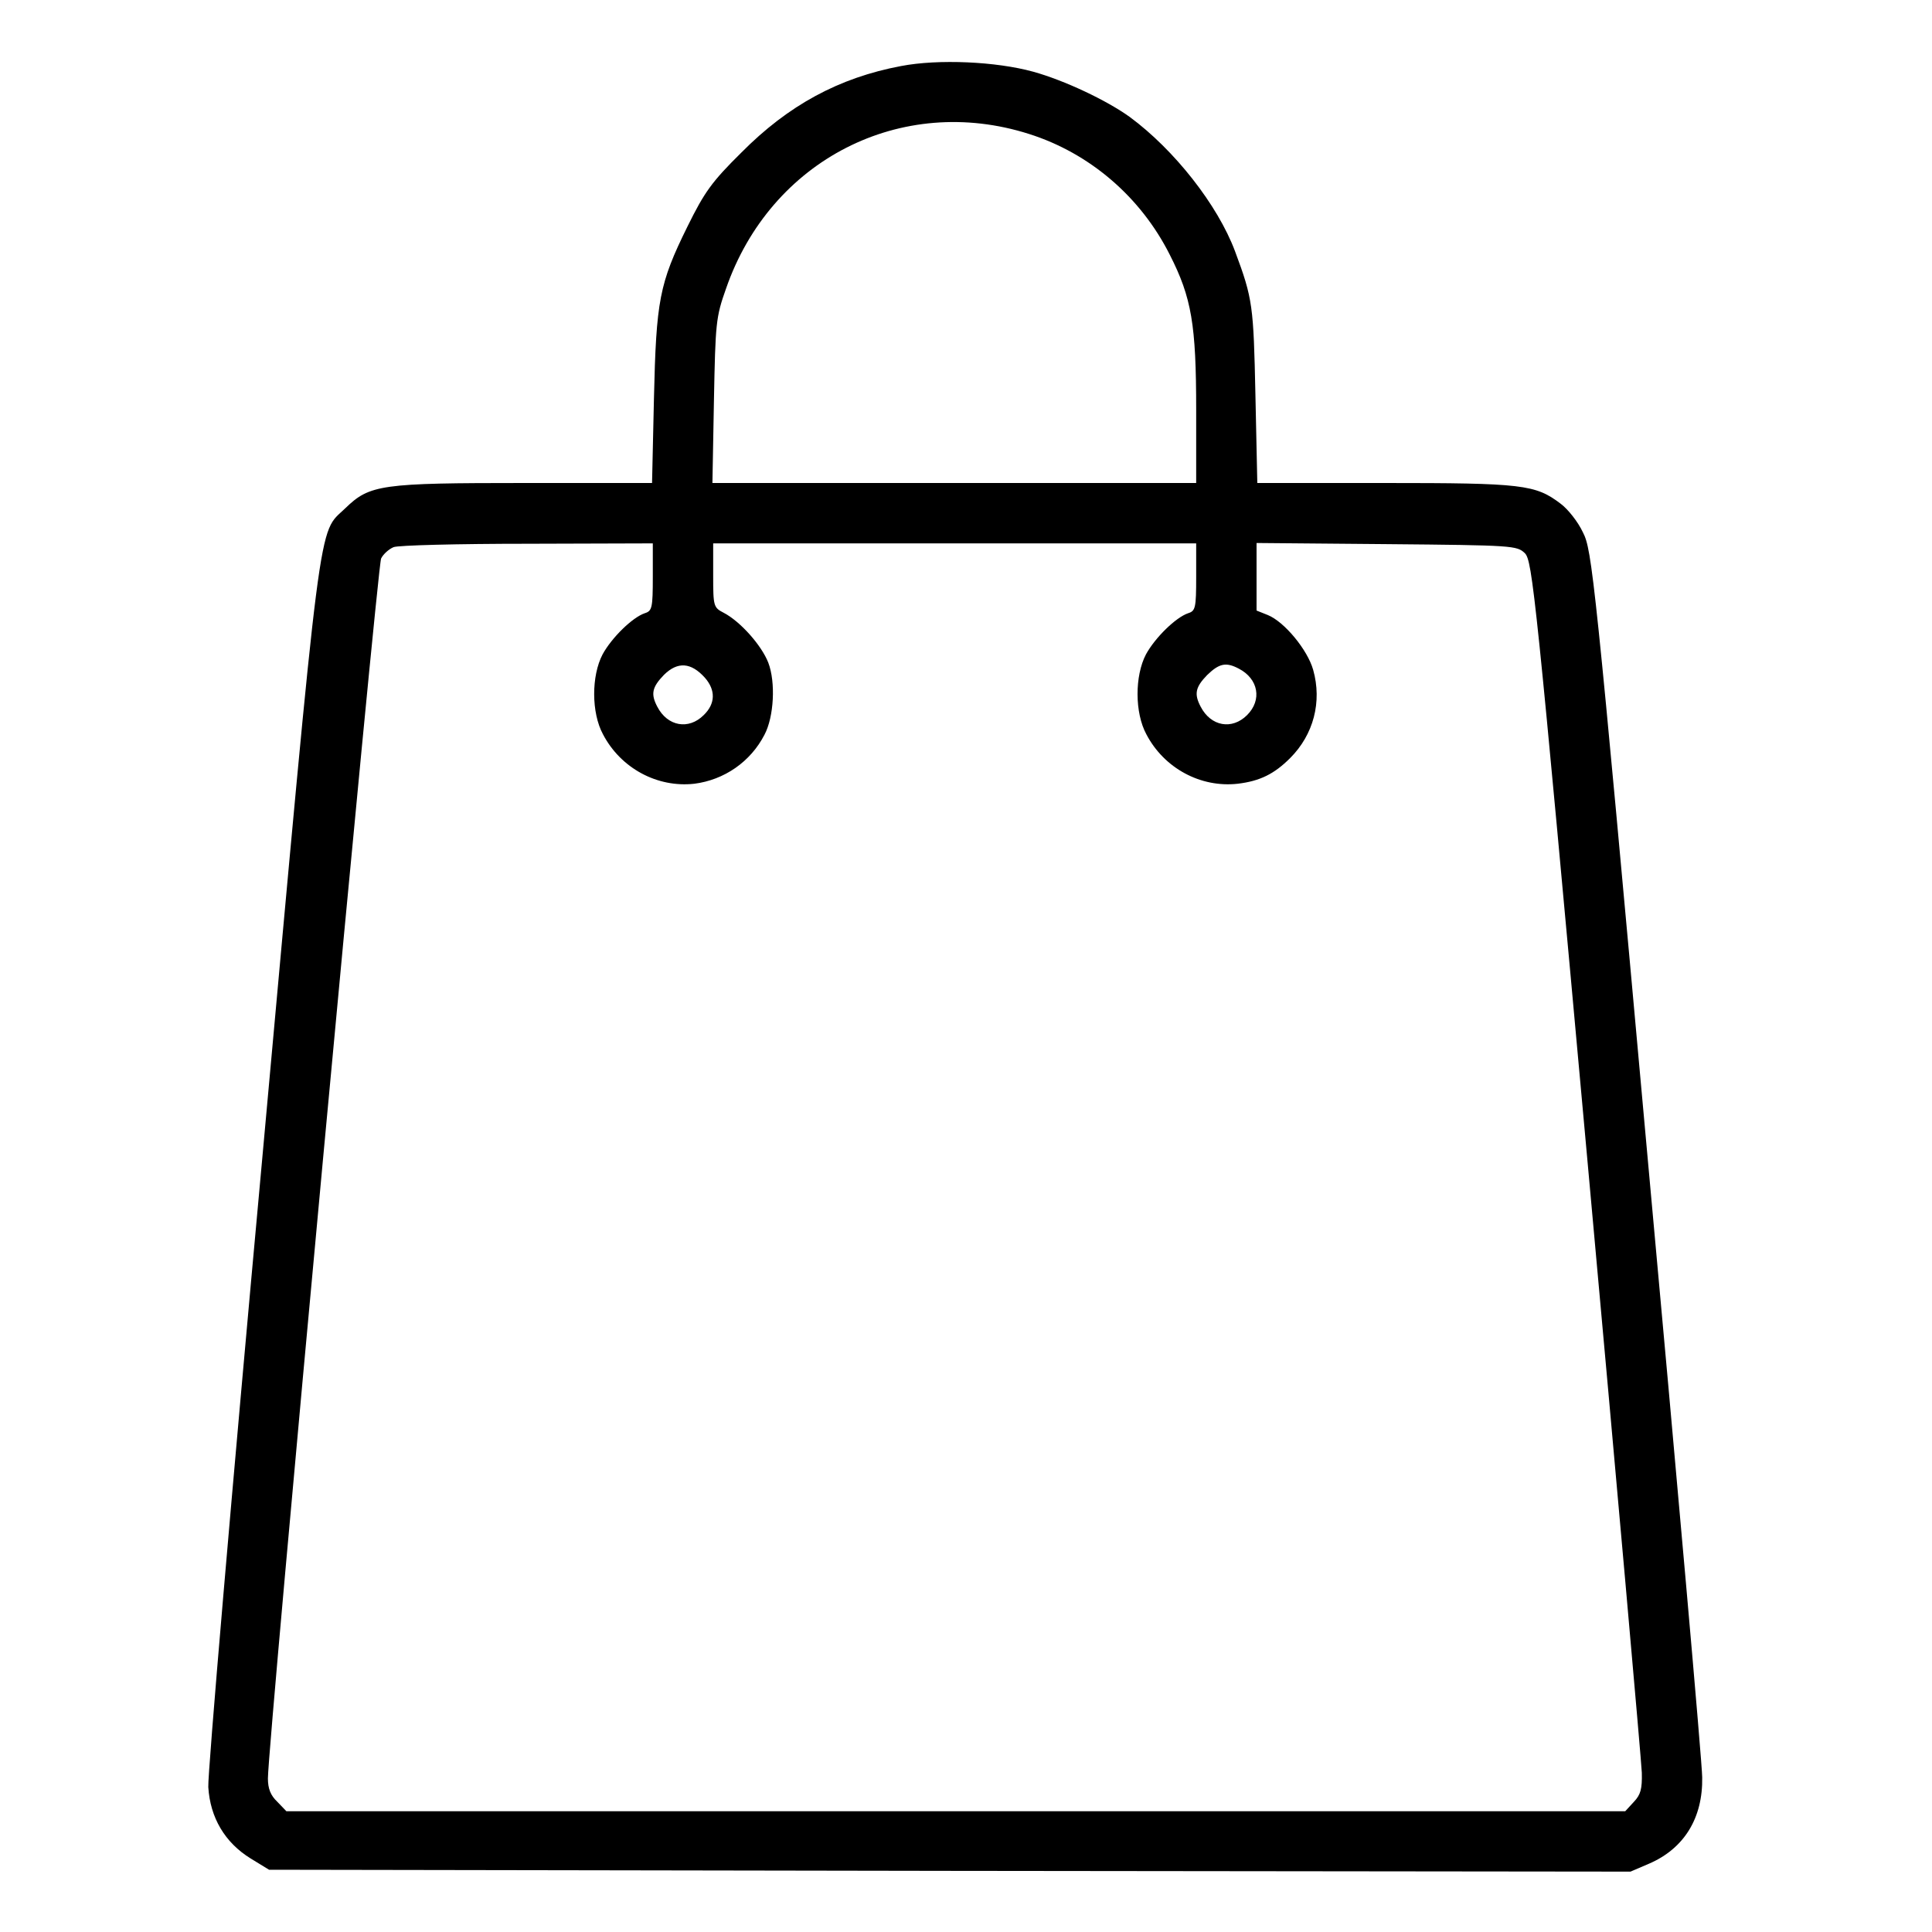
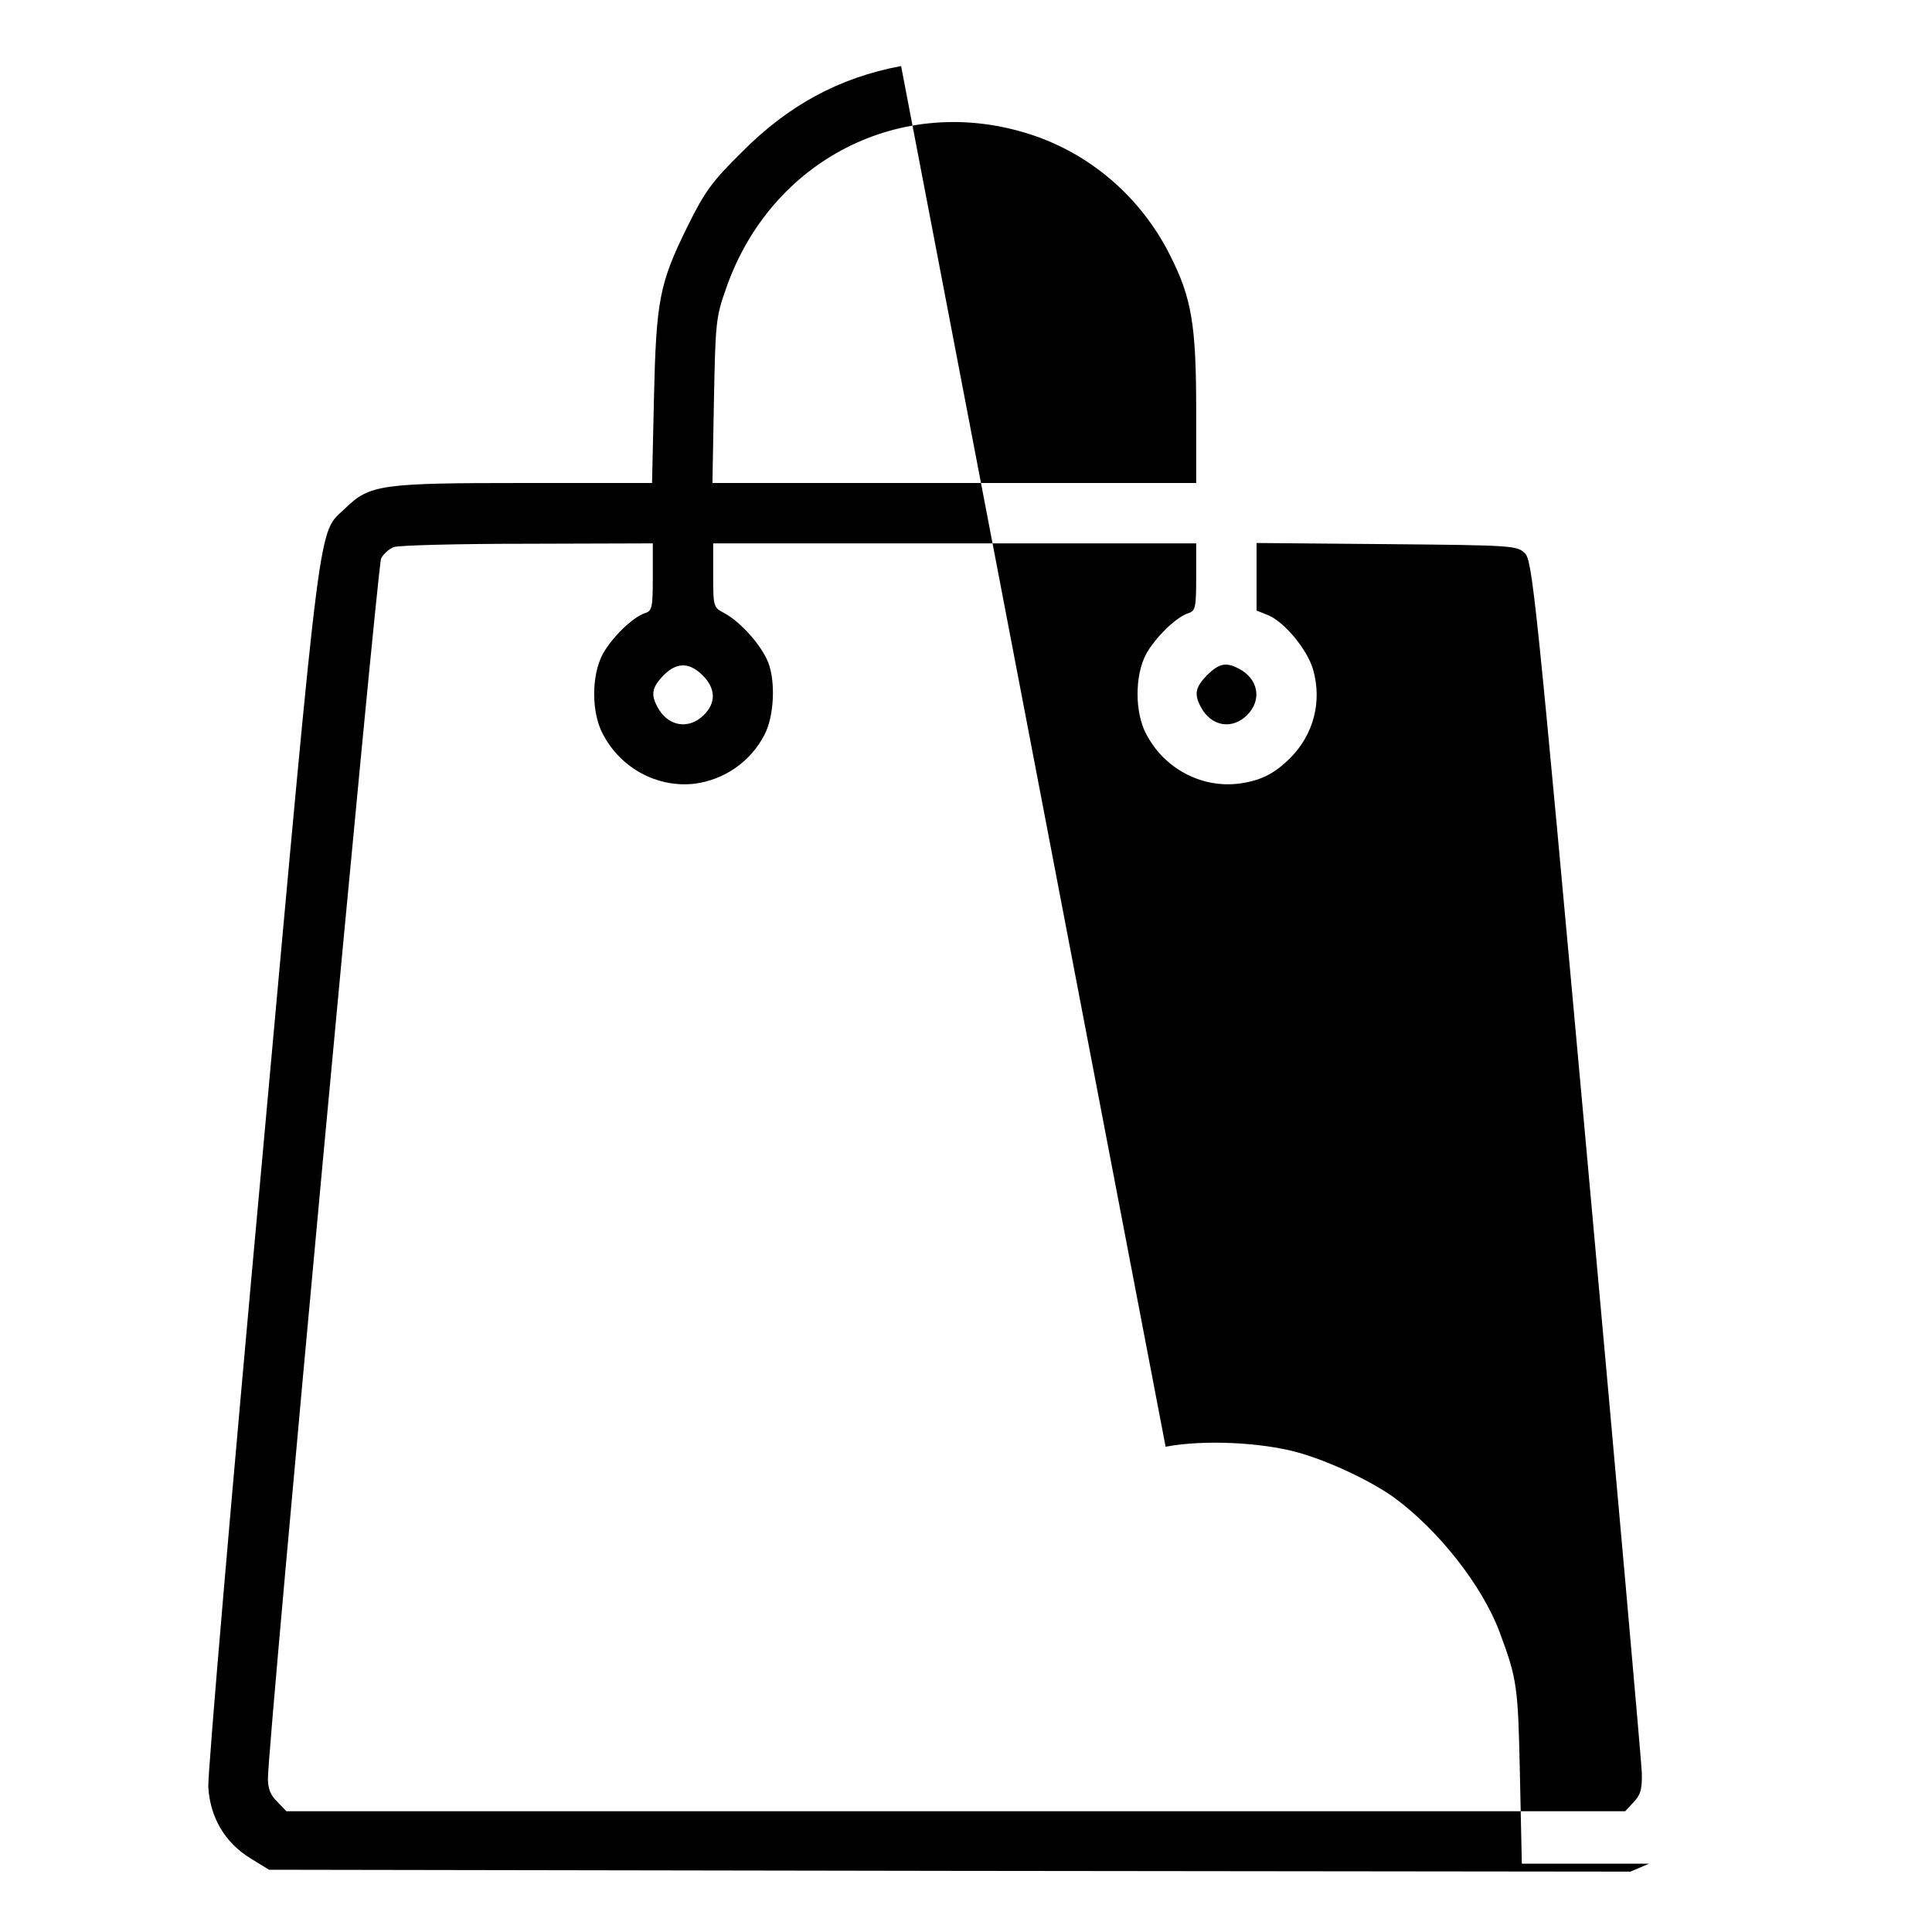
<svg xmlns="http://www.w3.org/2000/svg" version="1.0" width="512pt" height="512pt" viewBox="0 0 512 512" preserveAspectRatio="xMidYMid meet">
  <g transform="translate(0,512) scale(0.1,-0.1)" fill="#000000" stroke="none">
-     <path d="M2388 4945 c-165 -31 -299 -104 -423 -229 -79 -78 -98 -105 -143 -196 -75 -152 -83 -196 -89 -457 l-5 -223 -337 0 c-382 0 -411 -4 -476 -67 -73 -71 -61 27 -220 -1723 -81 -883 -145 -1633 -143 -1666 5 -81 44 -147 112 -189 l49 -30 1804 -3 1804 -2 49 21 c93 40 143 121 141 229 0 36 -66 782 -146 1657 -139 1536 -146 1595 -170 1642 -13 28 -40 62 -59 76 -67 51 -101 55 -467 55 l-337 0 -5 233 c-5 237 -7 255 -54 381 -46 123 -161 269 -279 356 -61 44 -173 97 -256 120 -98 27 -251 34 -350 15z m339 -180 c161 -51 296 -167 373 -320 58 -114 70 -185 70 -412 l0 -193 -641 0 -641 0 4 218 c4 206 5 221 32 297 118 341 464 518 803 410z m-997 -1174 c0 -82 -2 -90 -21 -96 -33 -11 -88 -65 -112 -109 -30 -57 -30 -155 1 -212 47 -90 144 -142 242 -131 79 10 149 58 186 130 25 47 30 139 10 191 -18 46 -74 109 -118 132 -27 14 -28 17 -28 99 l0 85 640 0 640 0 0 -89 c0 -82 -2 -90 -21 -96 -33 -11 -88 -65 -112 -109 -30 -57 -30 -155 1 -212 47 -90 144 -142 242 -131 59 7 97 26 139 68 62 62 85 149 61 234 -15 53 -76 127 -120 145 l-30 12 0 90 0 89 345 -3 c336 -3 345 -4 366 -24 20 -20 29 -104 165 -1600 79 -869 144 -1603 145 -1632 1 -43 -3 -58 -21 -77 l-23 -25 -1774 0 -1774 0 -24 25 c-18 17 -25 35 -25 62 0 92 290 3214 300 3233 6 12 21 25 33 30 12 5 172 9 355 9 l332 1 0 -89z m138 -267 c29 -33 28 -69 -3 -99 -40 -40 -96 -30 -123 22 -18 34 -14 52 18 85 36 35 71 33 108 -8z m1415 24 c52 -27 62 -83 22 -123 -40 -40 -96 -30 -123 22 -18 34 -14 52 17 84 32 31 50 35 84 17z" />
+     <path d="M2388 4945 c-165 -31 -299 -104 -423 -229 -79 -78 -98 -105 -143 -196 -75 -152 -83 -196 -89 -457 l-5 -223 -337 0 c-382 0 -411 -4 -476 -67 -73 -71 -61 27 -220 -1723 -81 -883 -145 -1633 -143 -1666 5 -81 44 -147 112 -189 l49 -30 1804 -3 1804 -2 49 21 l-337 0 -5 233 c-5 237 -7 255 -54 381 -46 123 -161 269 -279 356 -61 44 -173 97 -256 120 -98 27 -251 34 -350 15z m339 -180 c161 -51 296 -167 373 -320 58 -114 70 -185 70 -412 l0 -193 -641 0 -641 0 4 218 c4 206 5 221 32 297 118 341 464 518 803 410z m-997 -1174 c0 -82 -2 -90 -21 -96 -33 -11 -88 -65 -112 -109 -30 -57 -30 -155 1 -212 47 -90 144 -142 242 -131 79 10 149 58 186 130 25 47 30 139 10 191 -18 46 -74 109 -118 132 -27 14 -28 17 -28 99 l0 85 640 0 640 0 0 -89 c0 -82 -2 -90 -21 -96 -33 -11 -88 -65 -112 -109 -30 -57 -30 -155 1 -212 47 -90 144 -142 242 -131 59 7 97 26 139 68 62 62 85 149 61 234 -15 53 -76 127 -120 145 l-30 12 0 90 0 89 345 -3 c336 -3 345 -4 366 -24 20 -20 29 -104 165 -1600 79 -869 144 -1603 145 -1632 1 -43 -3 -58 -21 -77 l-23 -25 -1774 0 -1774 0 -24 25 c-18 17 -25 35 -25 62 0 92 290 3214 300 3233 6 12 21 25 33 30 12 5 172 9 355 9 l332 1 0 -89z m138 -267 c29 -33 28 -69 -3 -99 -40 -40 -96 -30 -123 22 -18 34 -14 52 18 85 36 35 71 33 108 -8z m1415 24 c52 -27 62 -83 22 -123 -40 -40 -96 -30 -123 22 -18 34 -14 52 17 84 32 31 50 35 84 17z" />
  </g>
</svg>